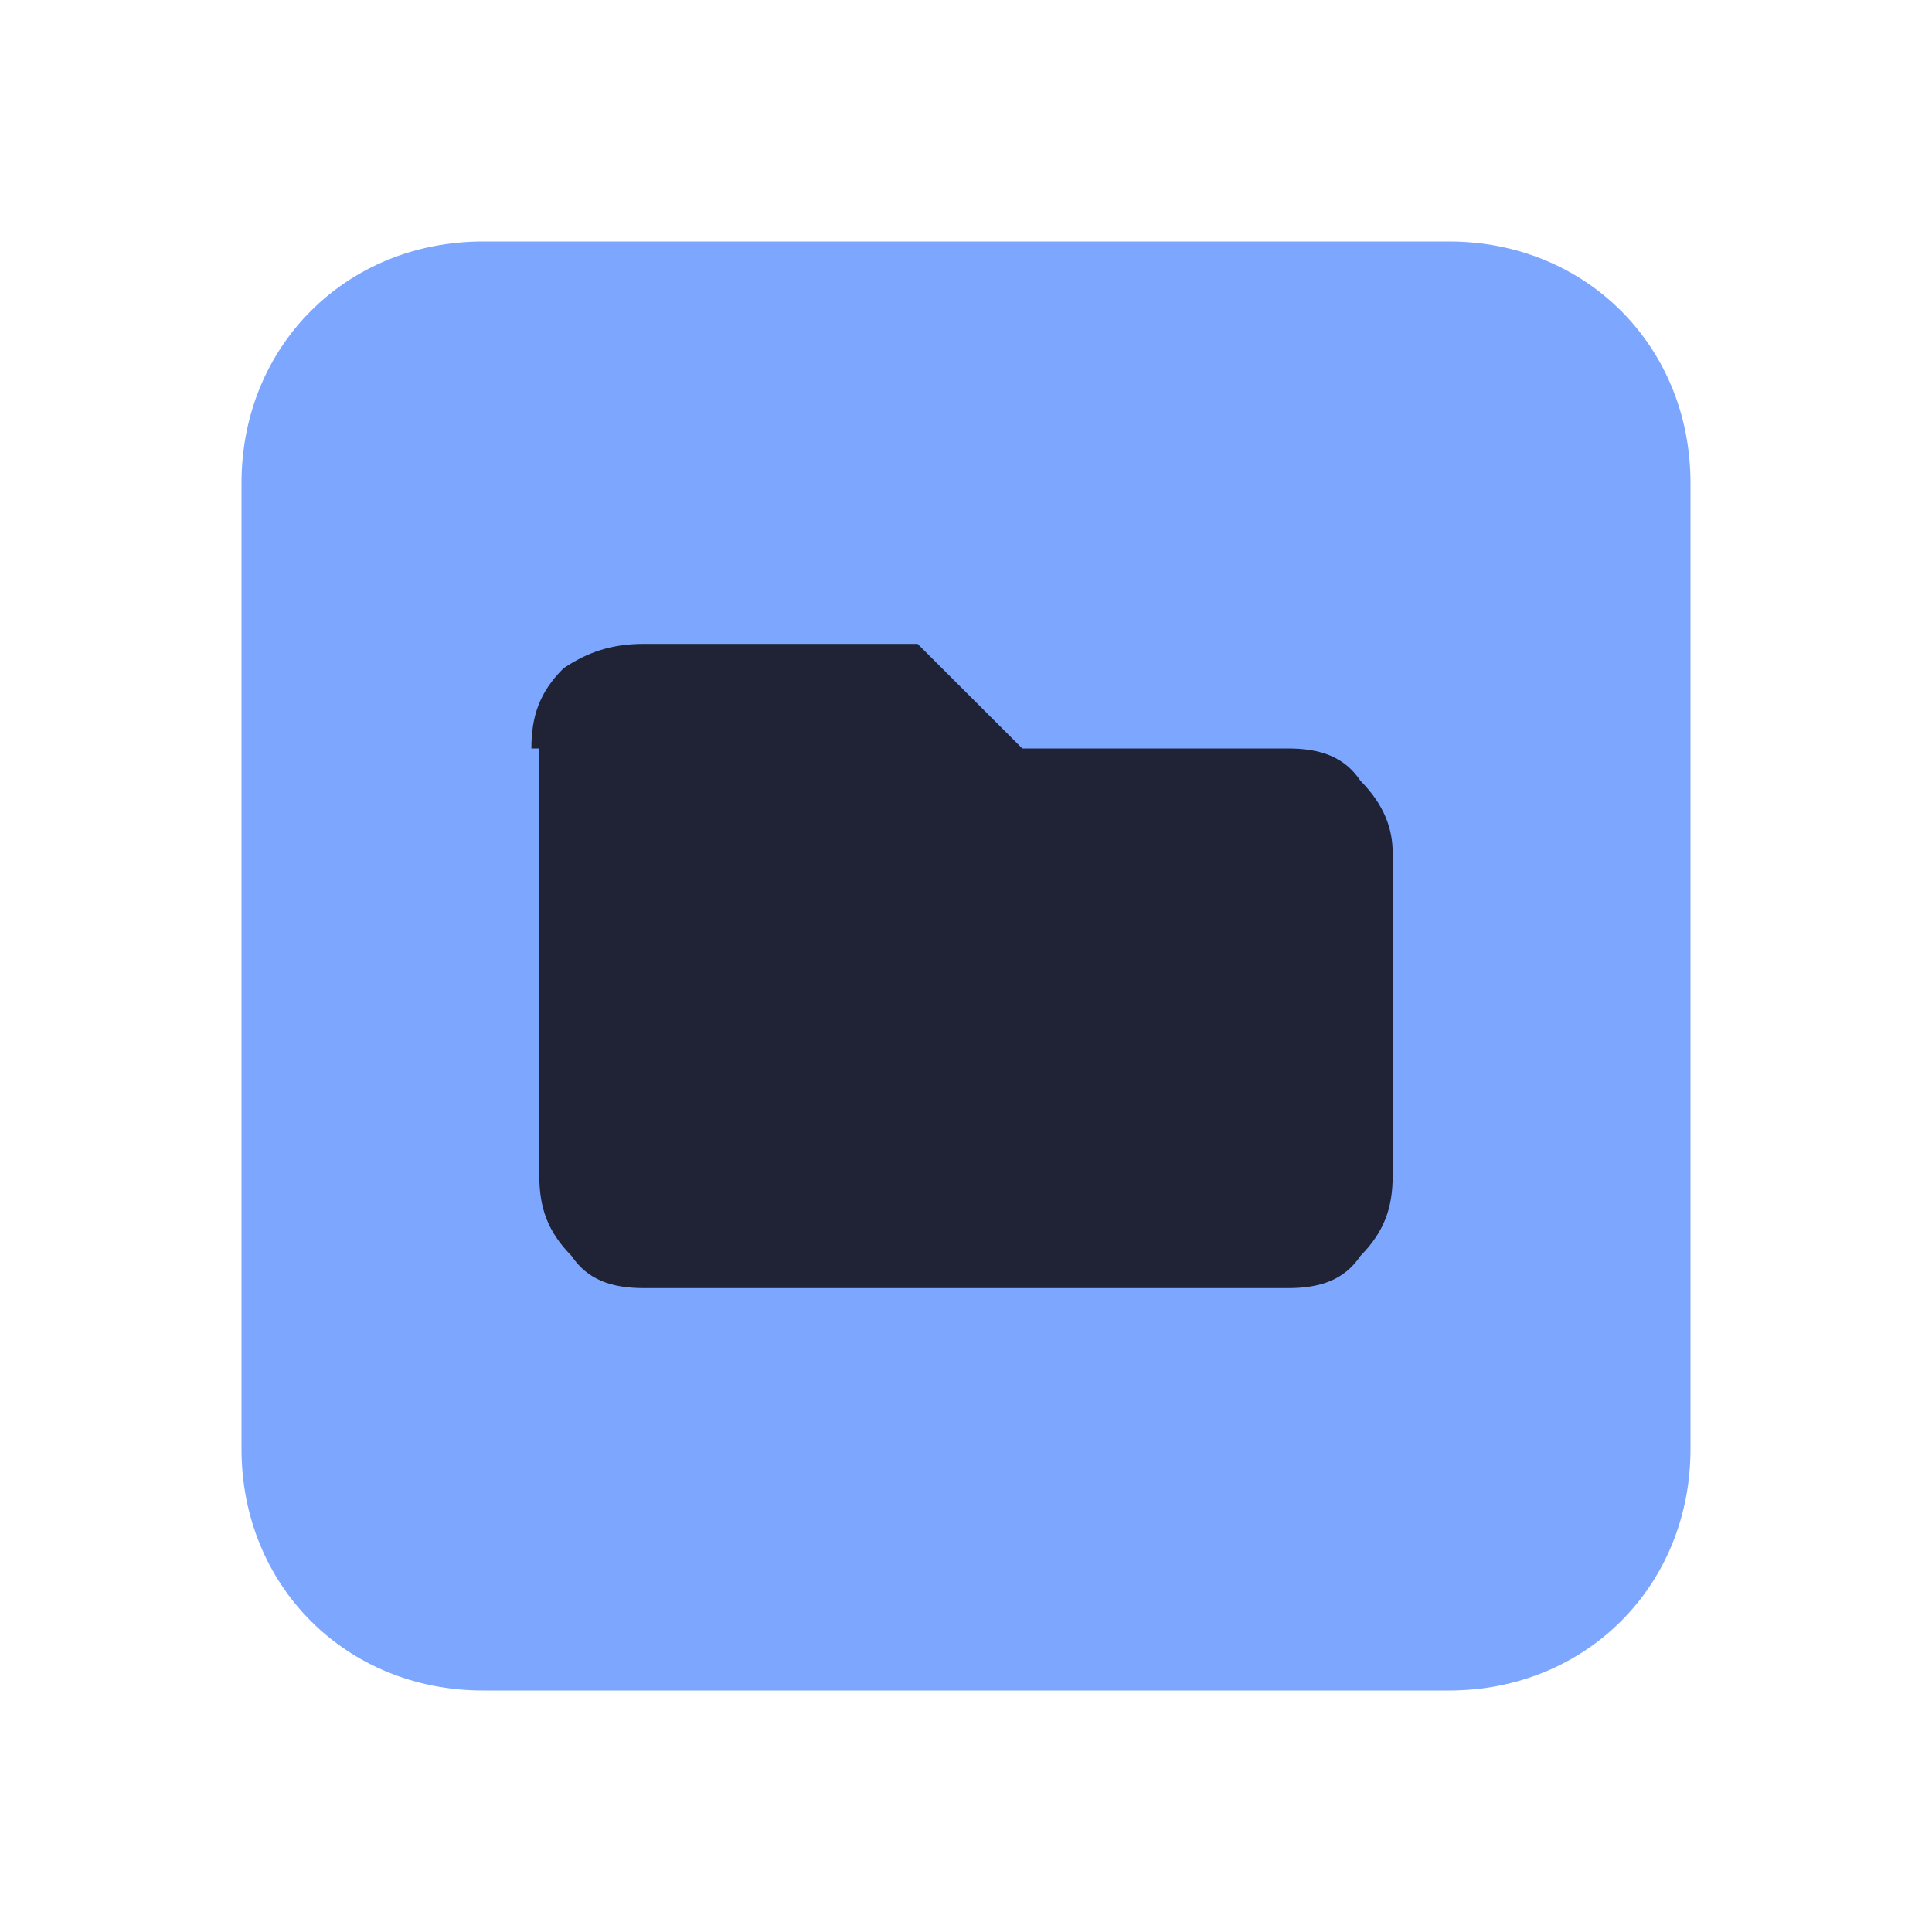
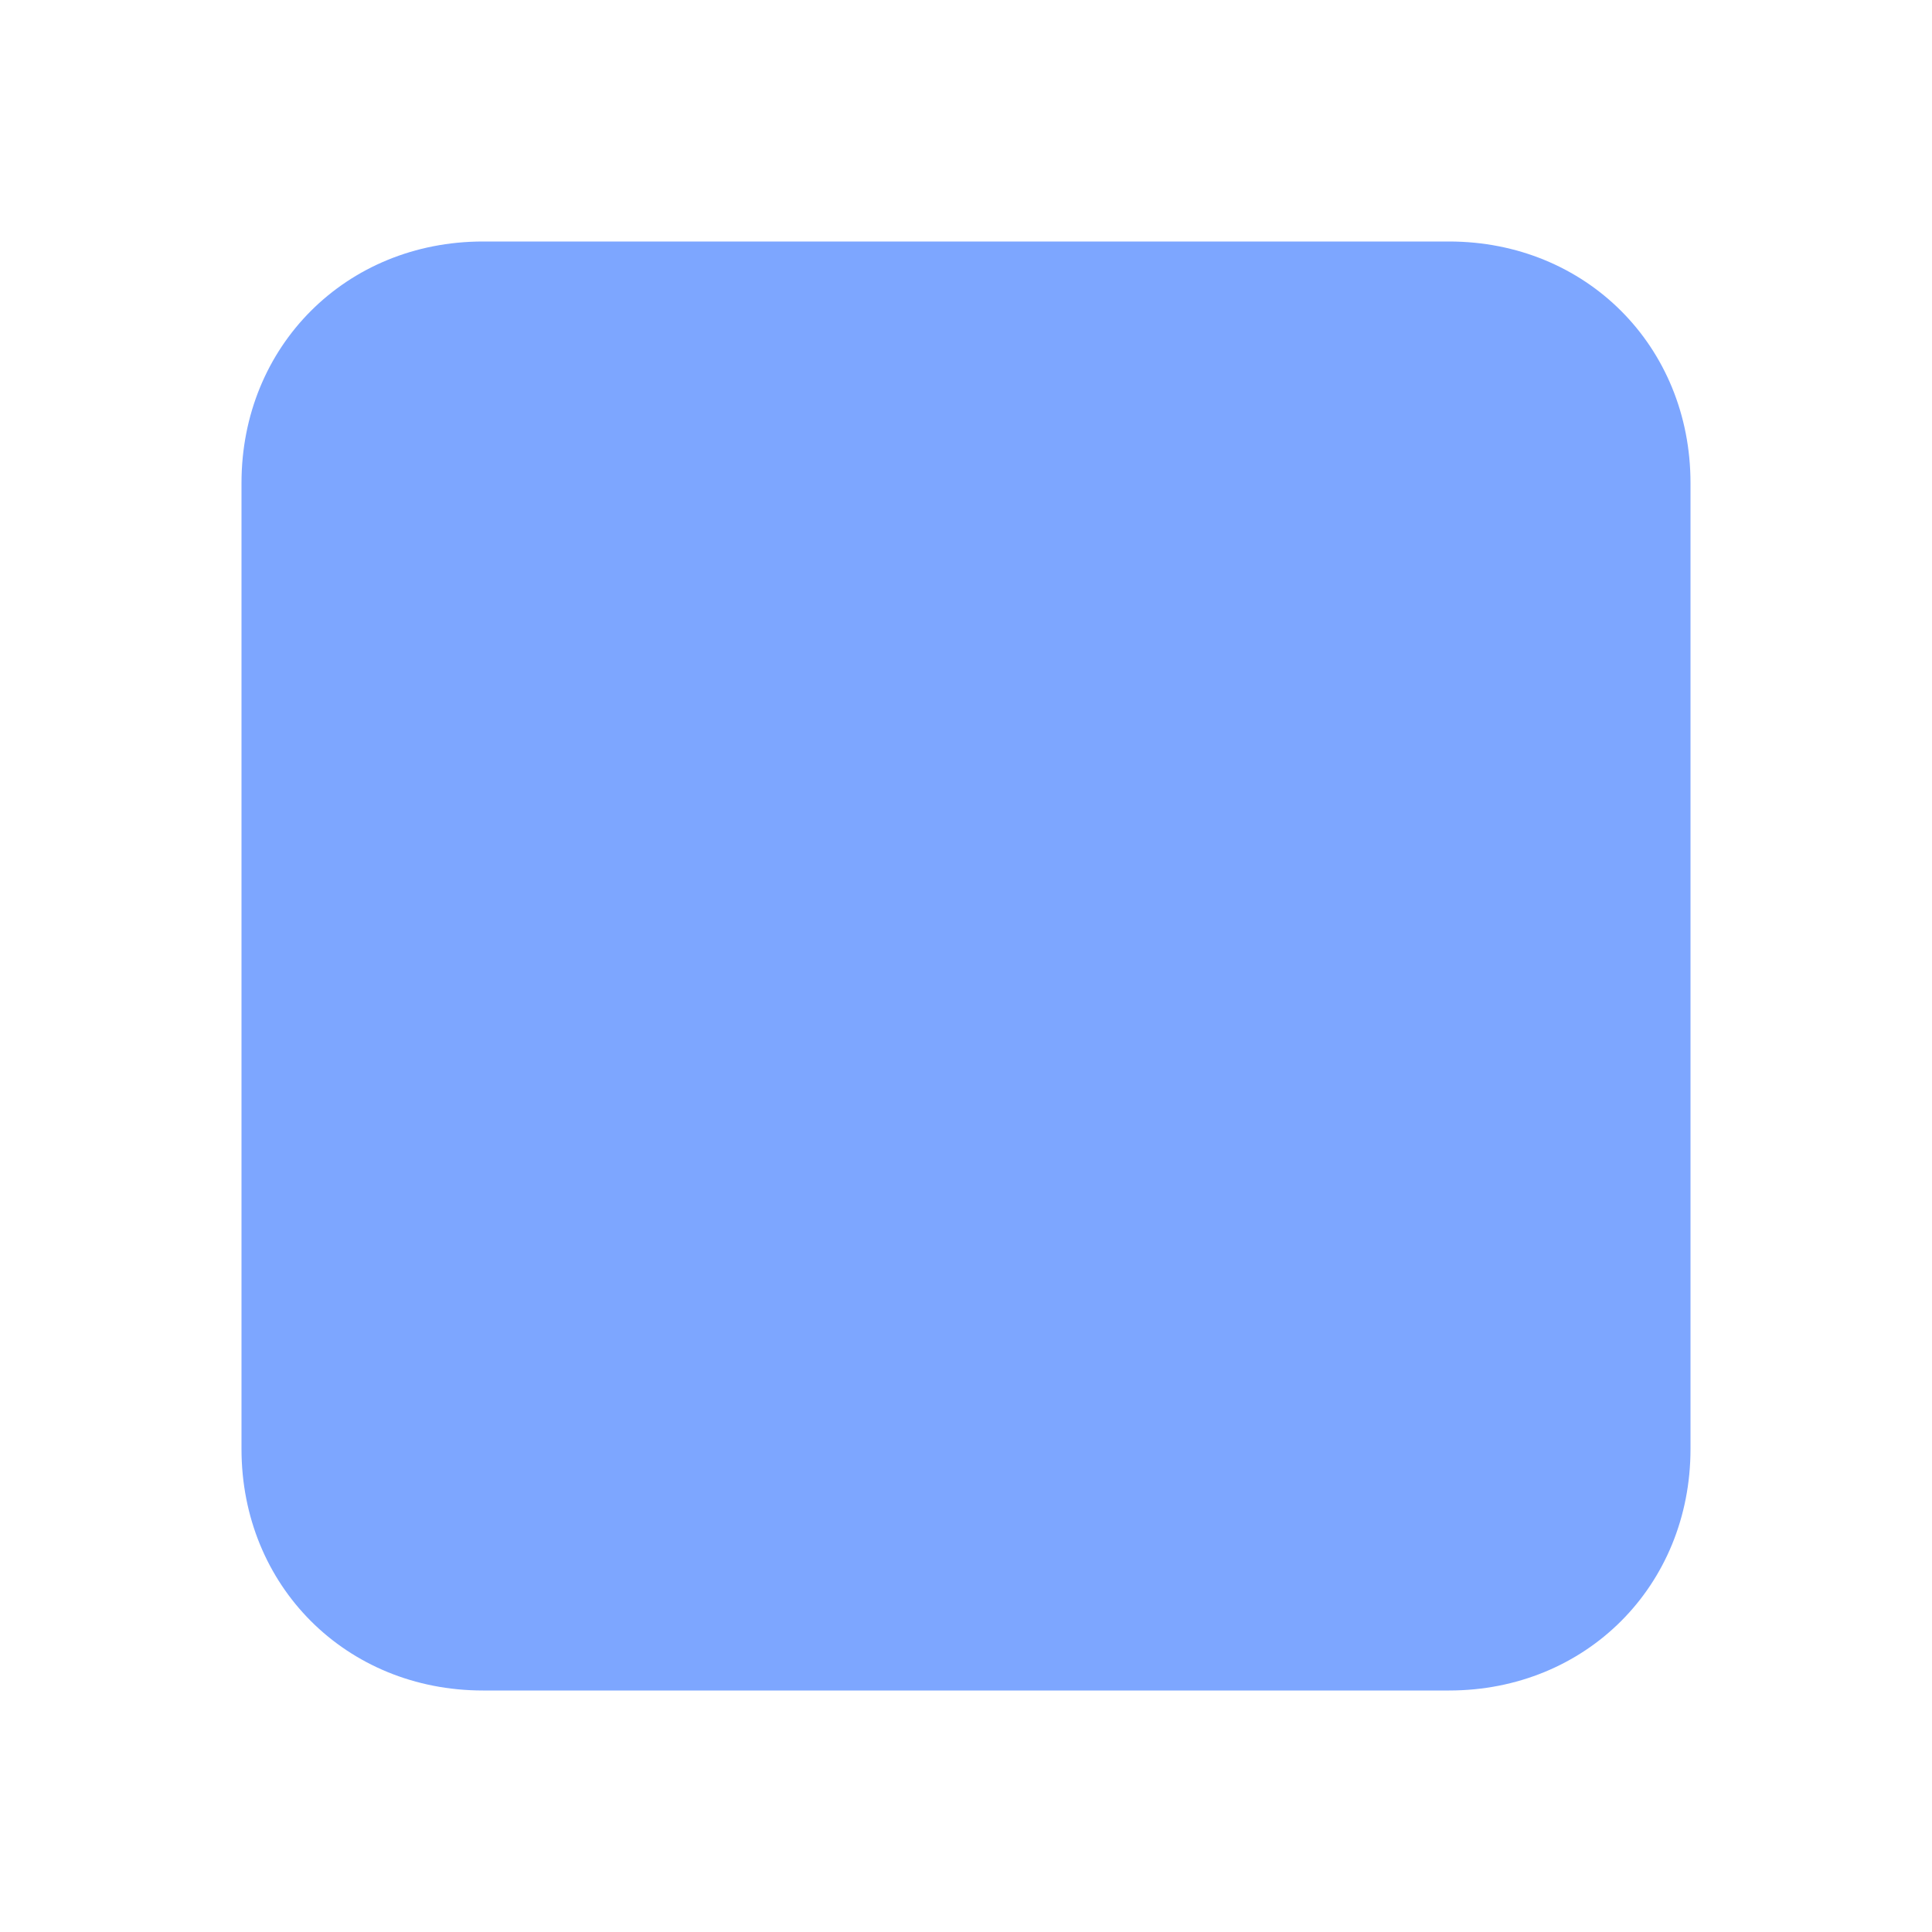
<svg xmlns="http://www.w3.org/2000/svg" width="22" height="22" viewBox="0 0 22 22">
  <path fill-rule="nonzero" fill="#7da6ff" fill-opacity="1" d="M 5.5 2.75 L 16.5 2.75 C 18.059 2.75 19.25 3.941 19.25 5.5 L 19.25 16.5 C 19.25 18.059 18.059 19.25 16.5 19.25 L 5.5 19.25 C 3.941 19.25 2.75 18.059 2.75 16.5 L 2.75 5.5 C 2.75 3.941 3.941 2.75 5.5 2.75 Z M 5.5 2.75 " />
-   <path fill-rule="nonzero" fill="#1f2335" fill-opacity="1" d="M 6.051 8.523 C 6.051 8.16 6.141 7.883 6.418 7.609 C 6.691 7.426 6.965 7.332 7.332 7.332 L 10.449 7.332 L 11.641 8.523 L 14.668 8.523 C 15.035 8.523 15.309 8.617 15.492 8.891 C 15.766 9.168 15.859 9.441 15.859 9.715 L 15.859 13.383 C 15.859 13.75 15.766 14.023 15.492 14.301 C 15.309 14.574 15.035 14.668 14.668 14.668 L 7.332 14.668 C 6.965 14.668 6.691 14.574 6.508 14.301 C 6.234 14.023 6.141 13.75 6.141 13.383 L 6.141 8.523 Z M 6.051 8.523 " />
</svg>